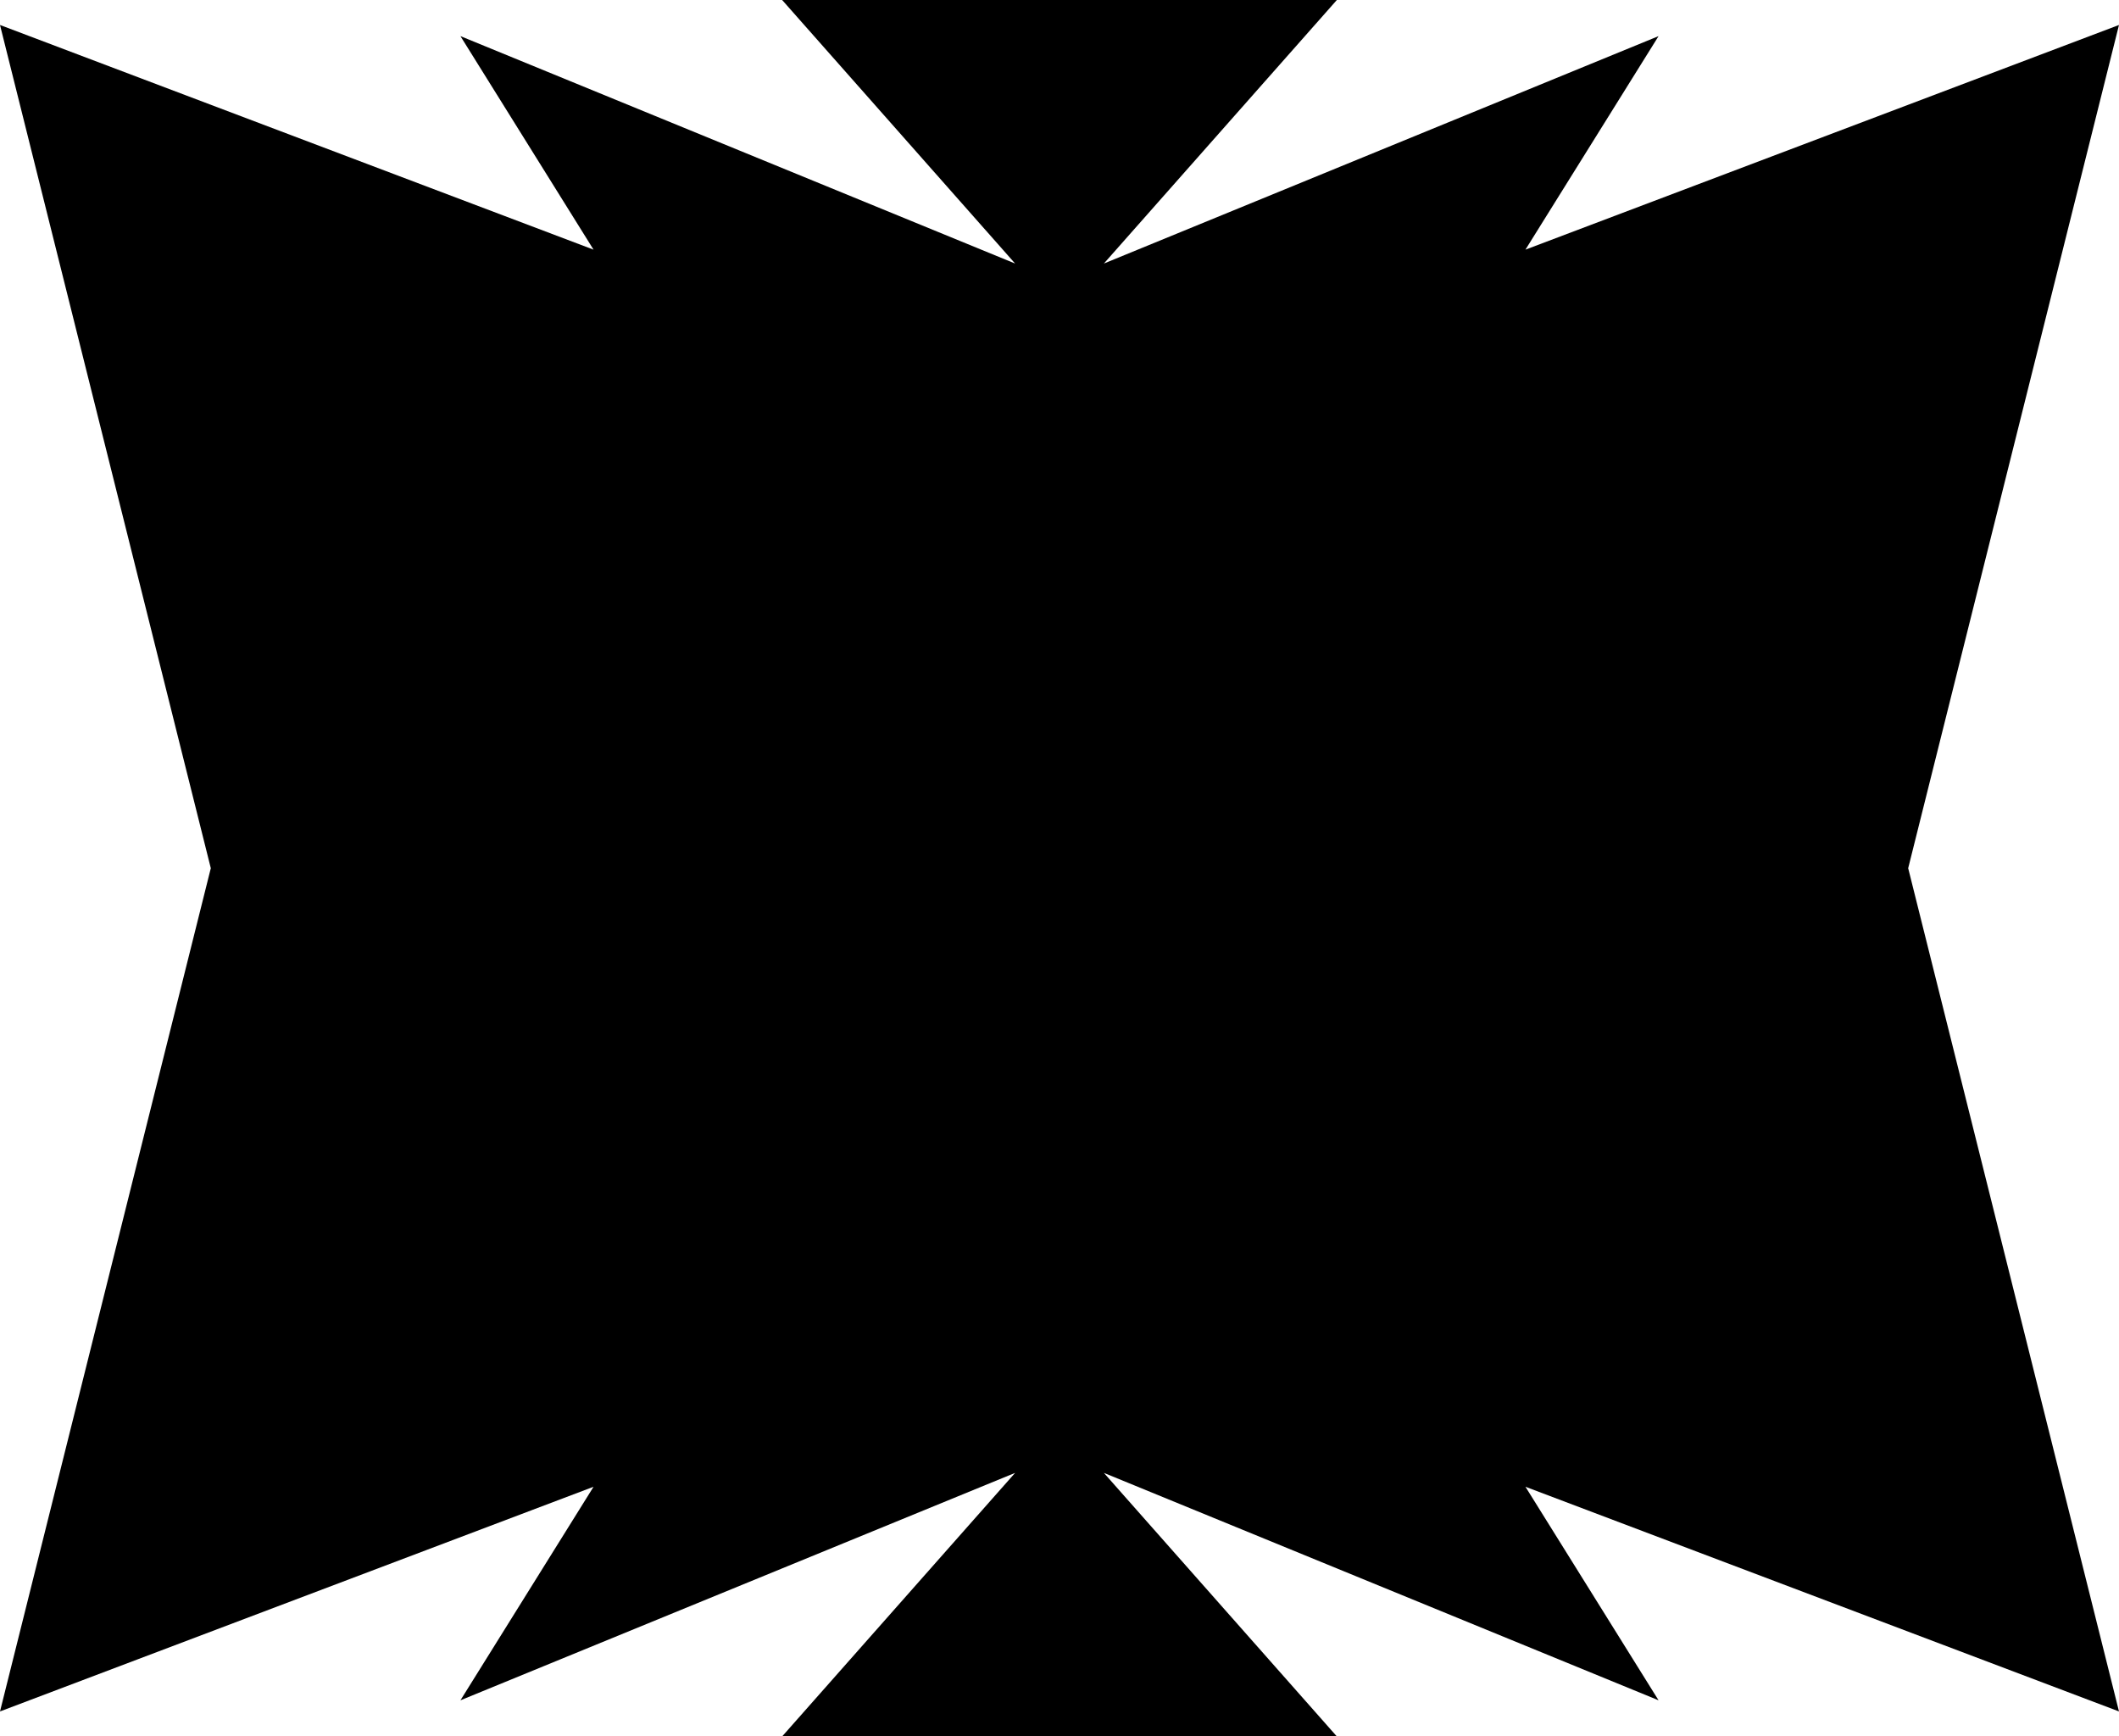
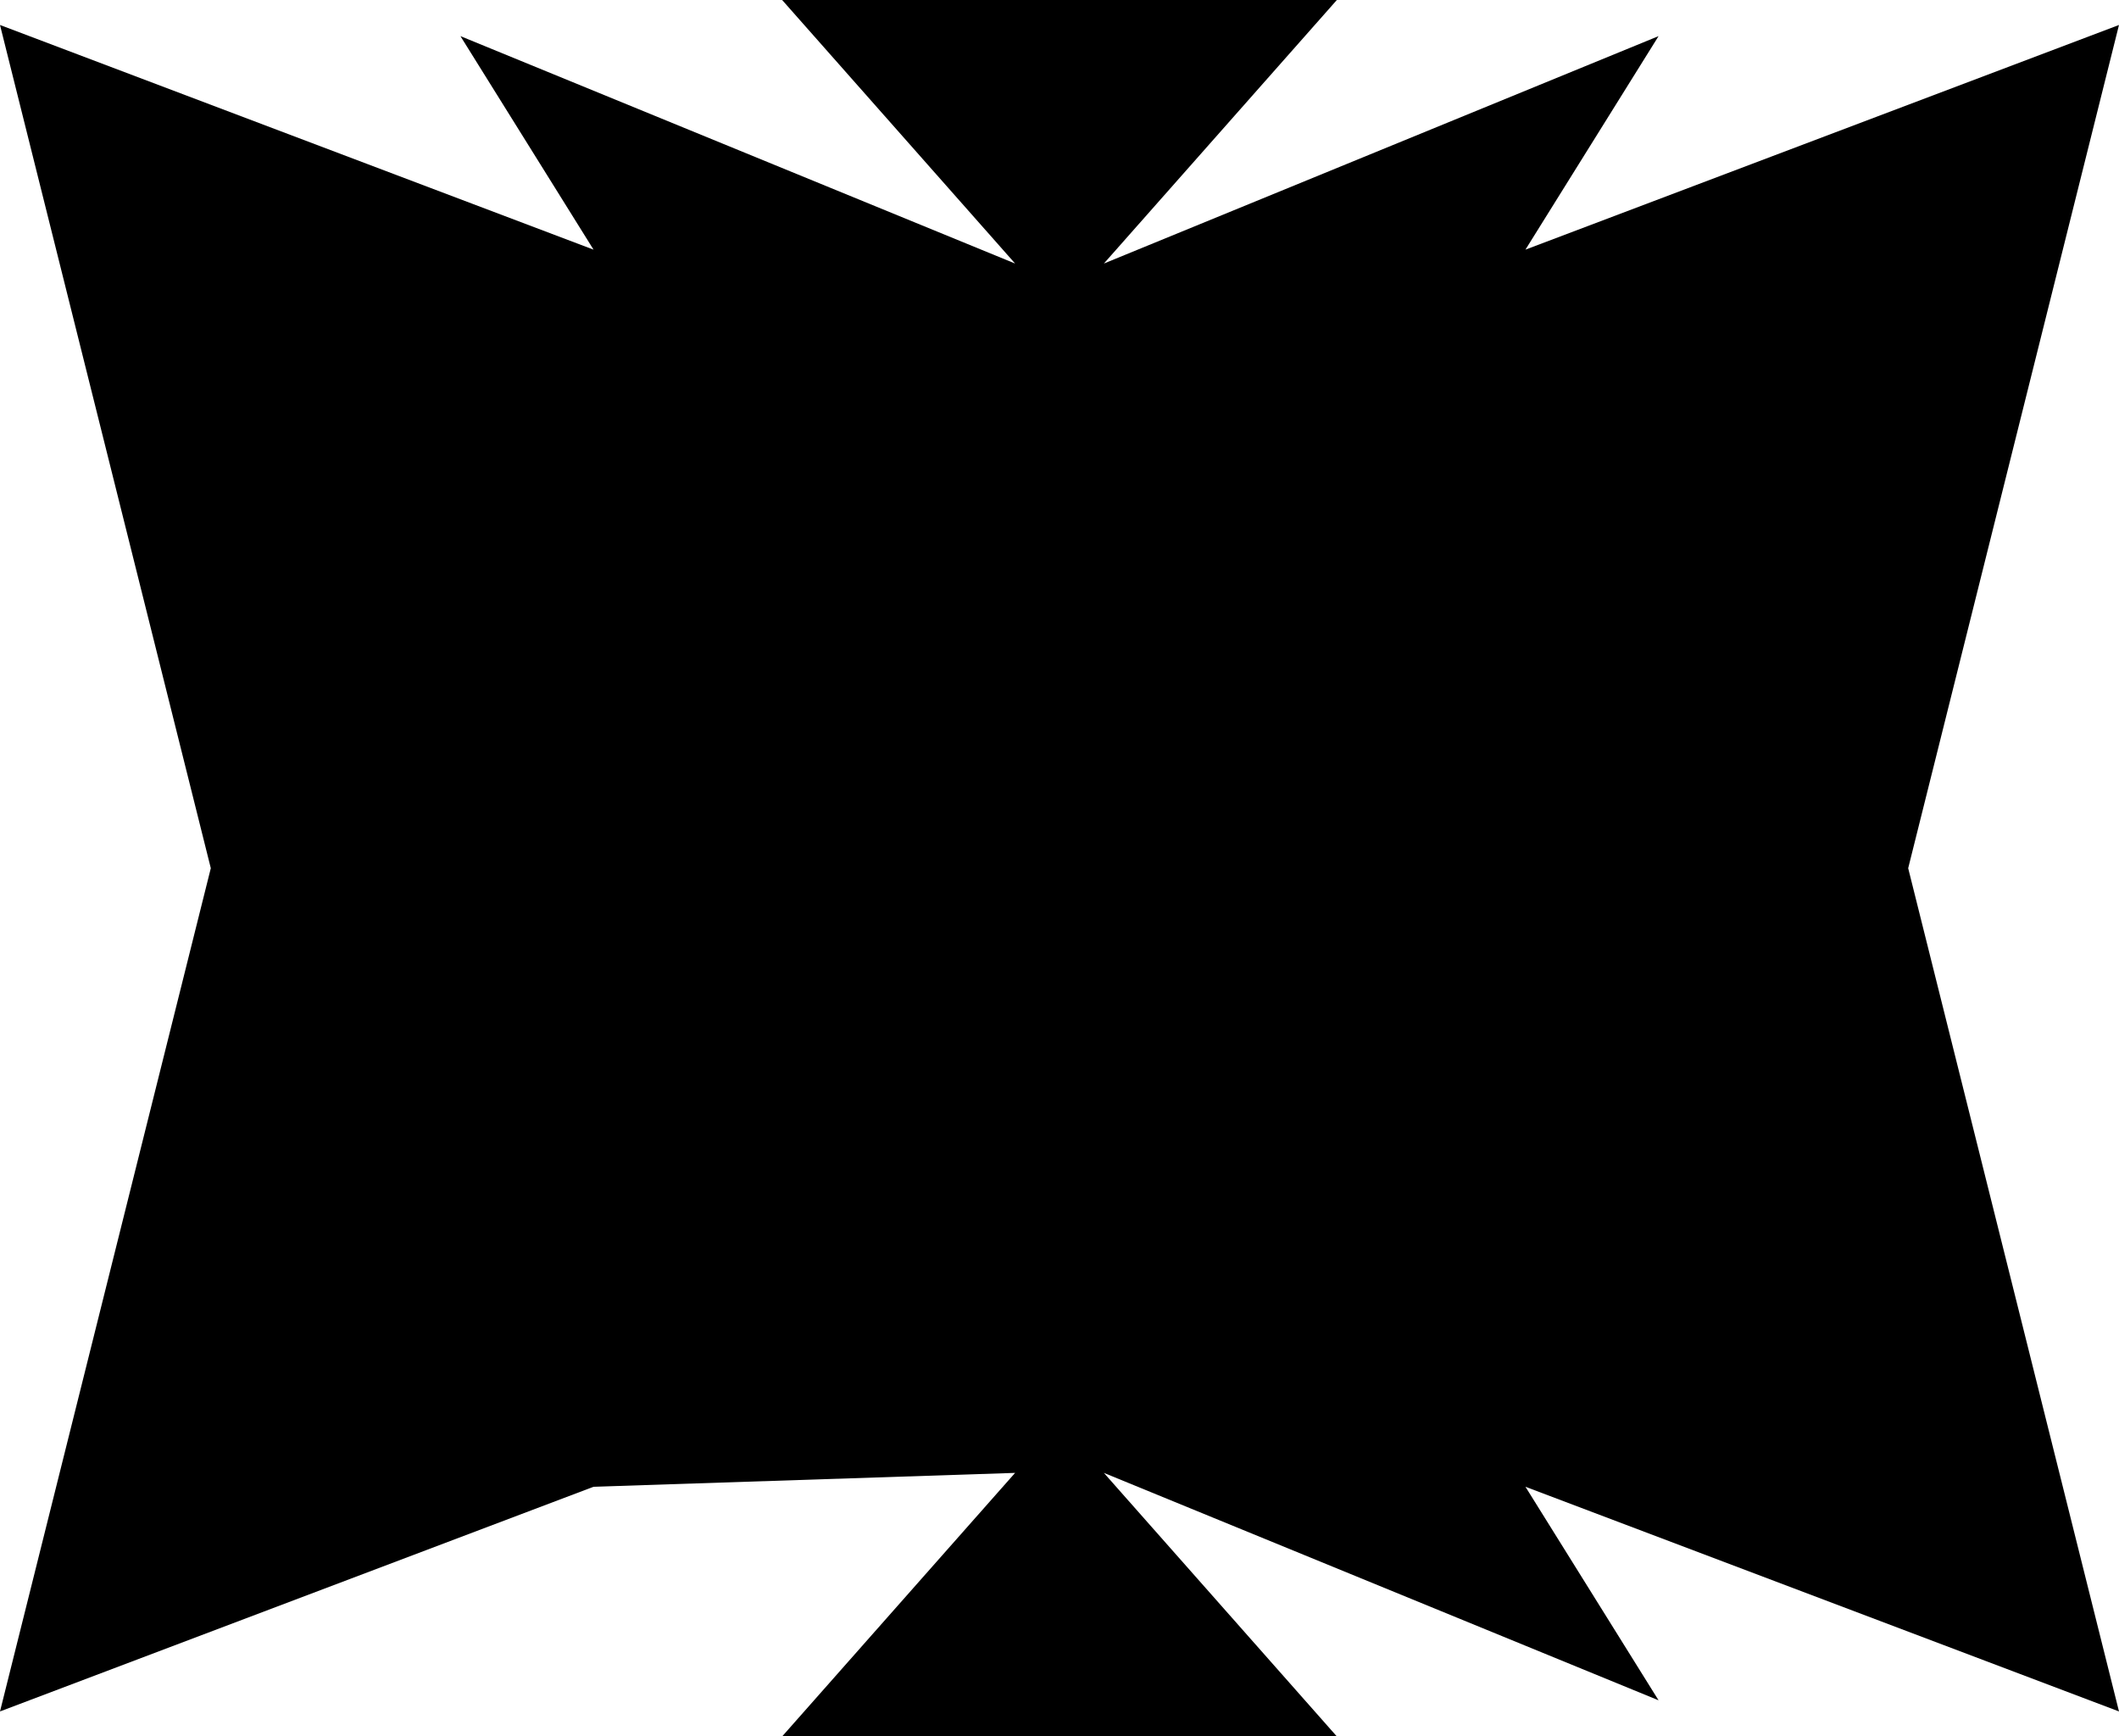
<svg xmlns="http://www.w3.org/2000/svg" width="176.969" height="145.008">
-   <path d="M17.605 72.504 0 2.086l49.57 18.762L38.453 3.016l46.324 18.992L65.32 0h46.328L92.191 22.008l46.325-18.992-11.118 17.832 49.57-18.762-17.605 70.418 17.606 70.418-49.57-18.762 11.117 17.832L92.19 123l19.457 22.008H65.32L84.777 123l-46.324 18.992L49.57 124.16 0 142.922l17.605-70.418" />
+   <path d="M17.605 72.504 0 2.086l49.57 18.762L38.453 3.016l46.324 18.992L65.32 0h46.328L92.191 22.008l46.325-18.992-11.118 17.832 49.57-18.762-17.605 70.418 17.606 70.418-49.57-18.762 11.117 17.832L92.19 123l19.457 22.008H65.32L84.777 123L49.57 124.16 0 142.922l17.605-70.418" />
</svg>